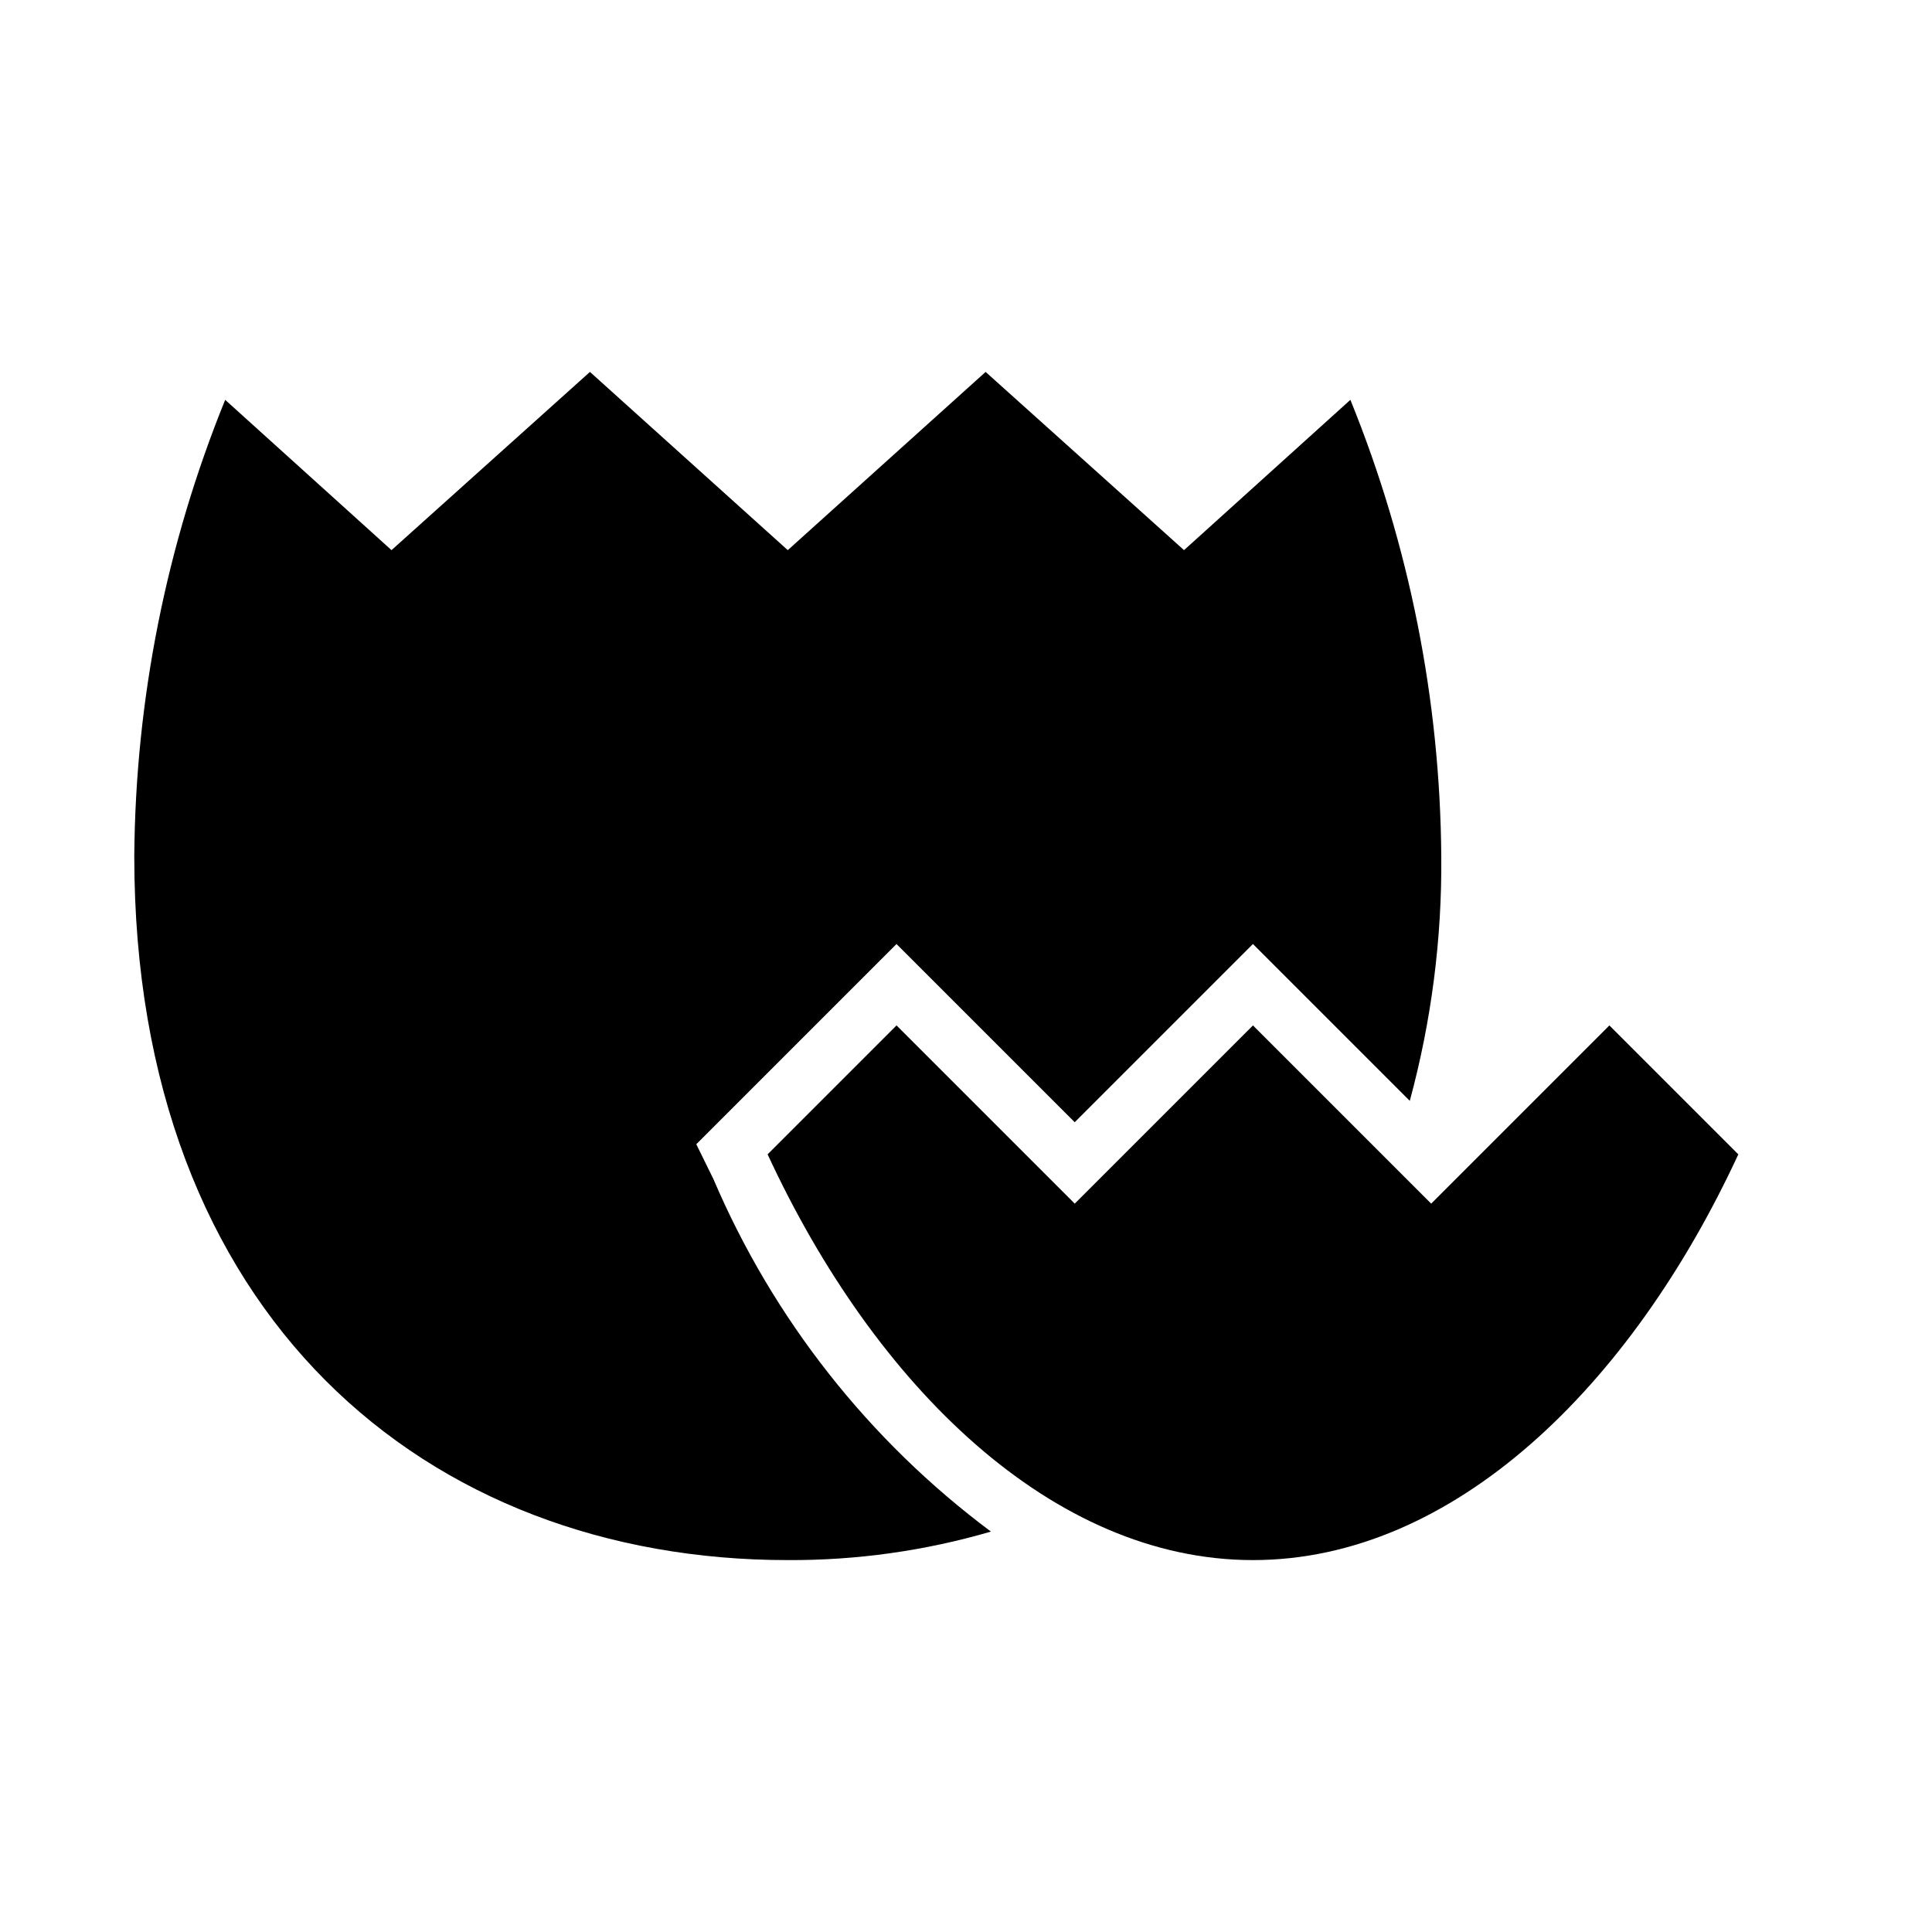
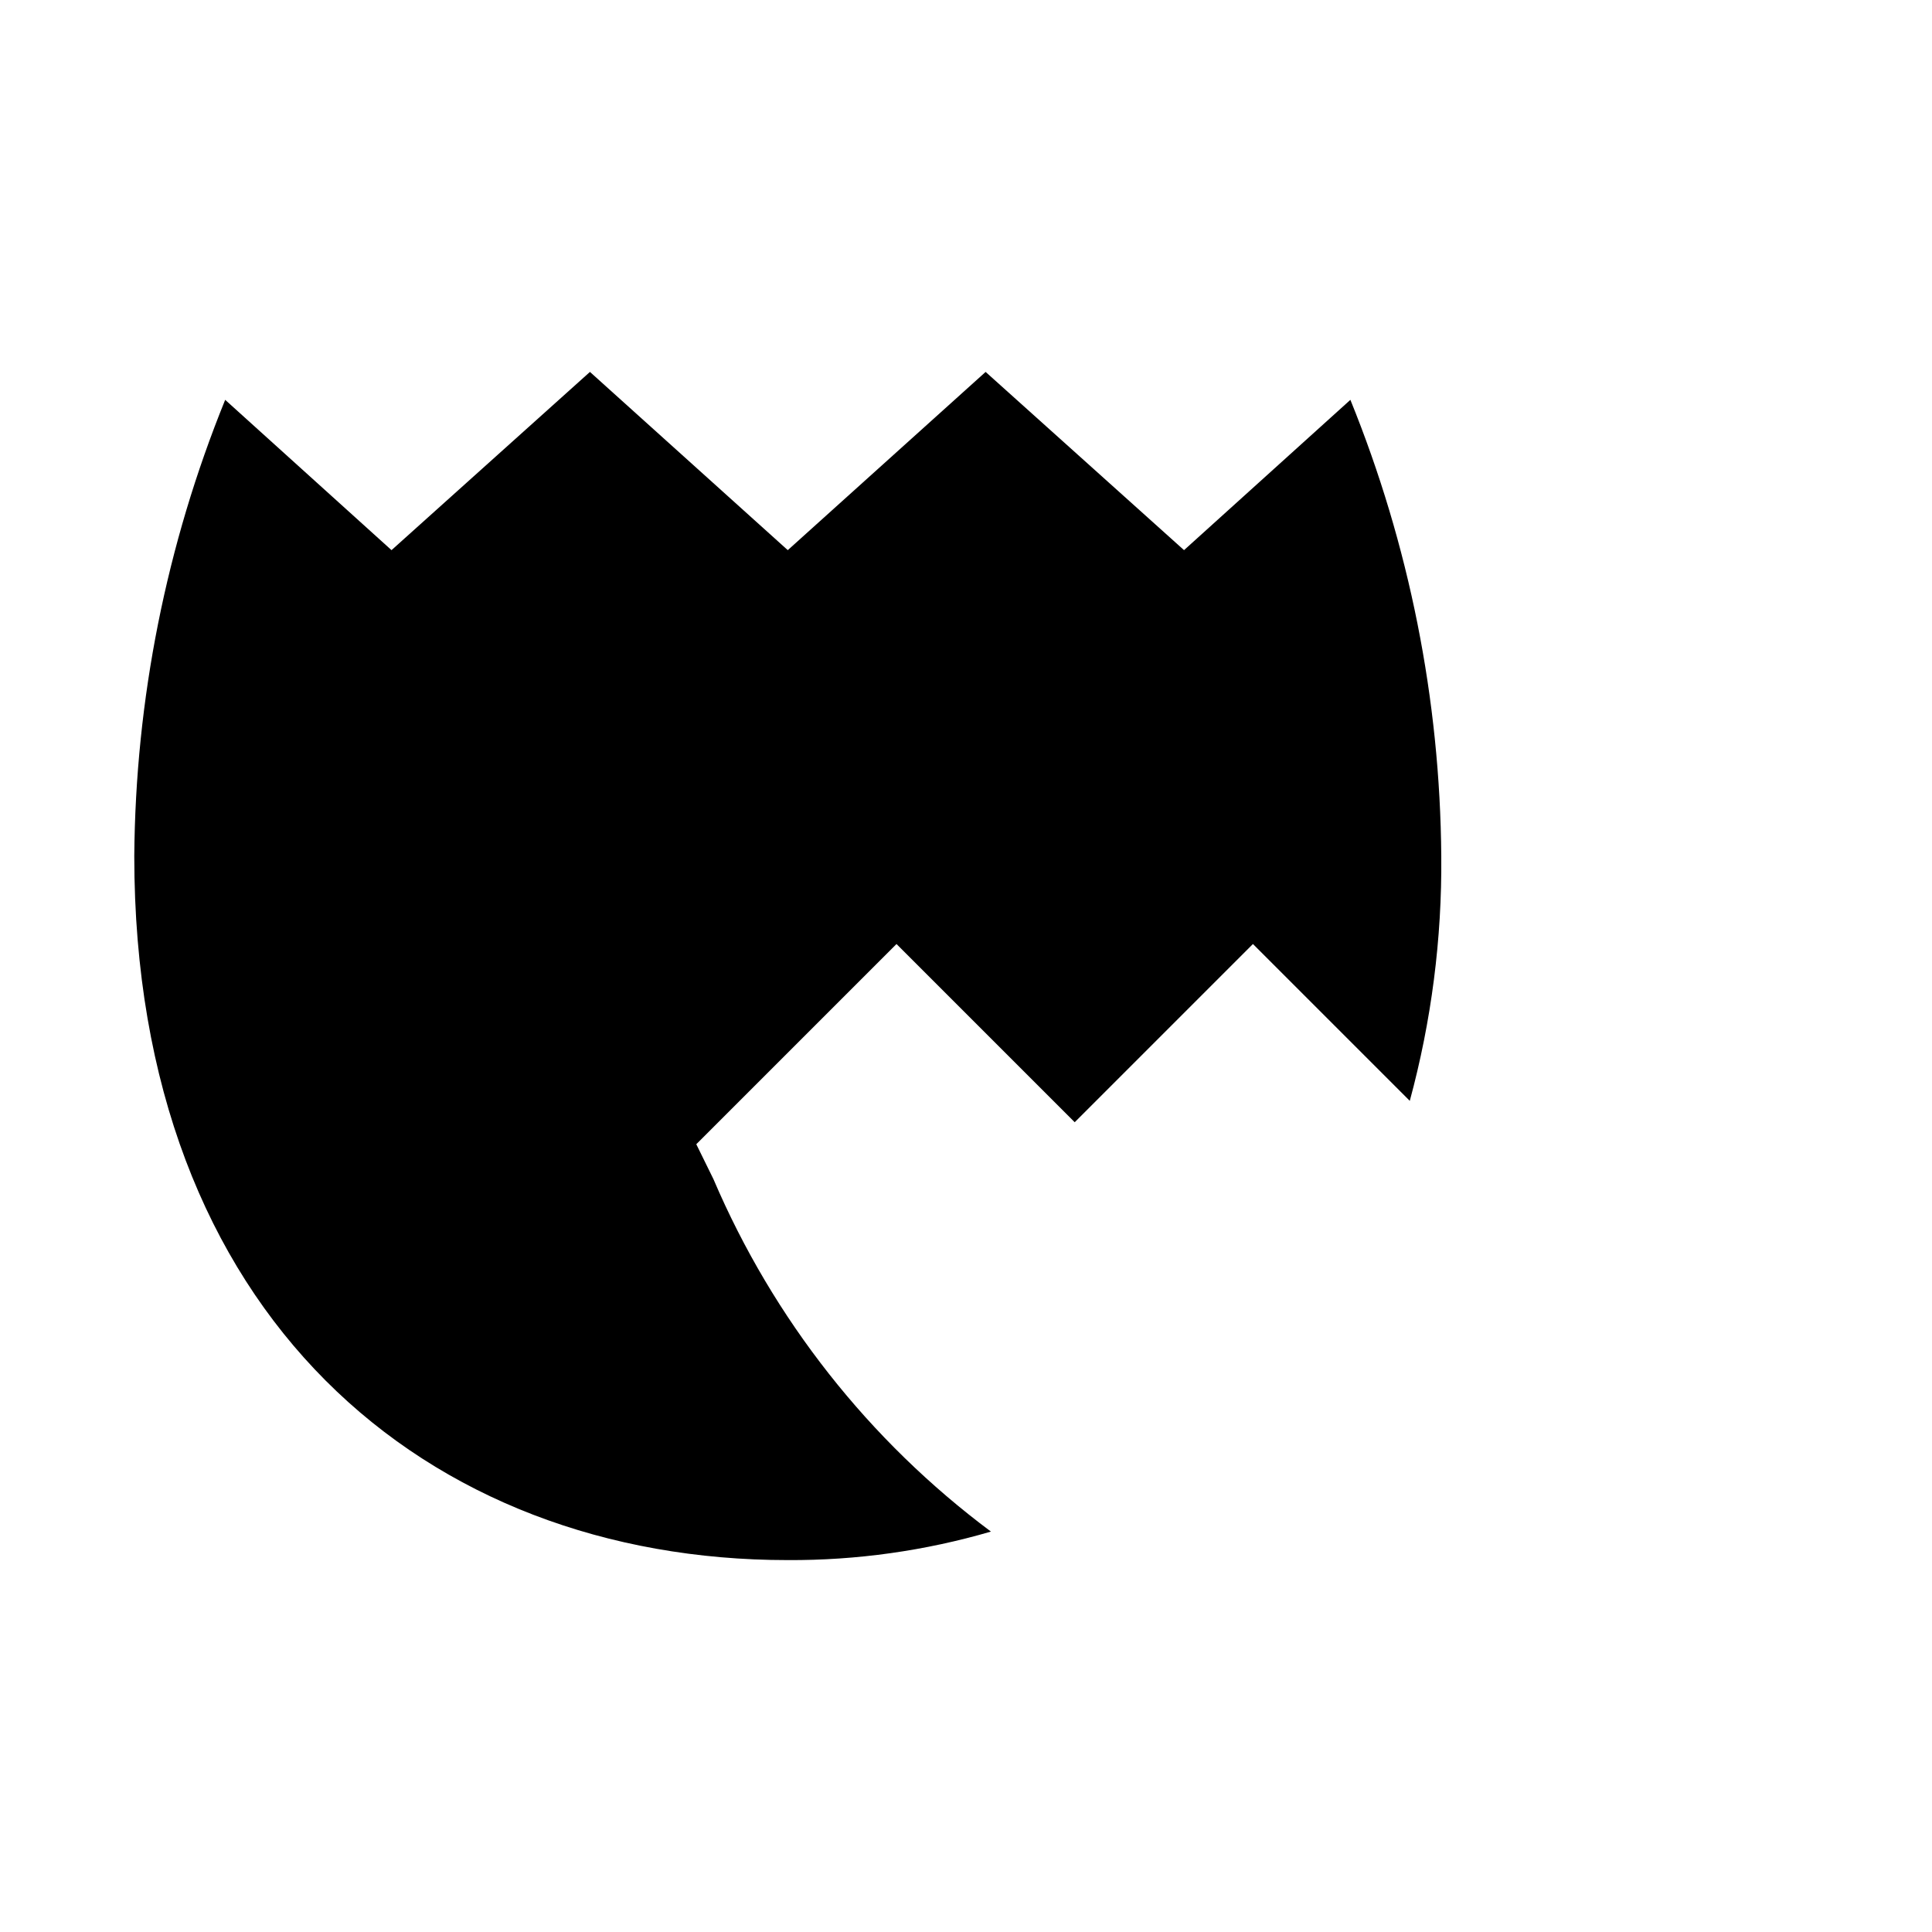
<svg xmlns="http://www.w3.org/2000/svg" fill="#000000" width="800px" height="800px" version="1.1" viewBox="144 144 512 512">
  <g>
    <path d="m333.09 456.52-4.566-9.289 53.059-53.059 47.23 47.23 47.23-47.23 41.566 41.566c5.734-21.141 8.543-42.965 8.344-64.867-0.312-41.465-8.484-82.492-24.086-120.91l-44.086 39.832-52.582-47.23-52.43 47.23-52.426-47.23-52.586 47.23-44.082-39.832c-15.602 38.422-23.777 79.449-24.09 120.91 0 121.86 77.461 186.57 173.18 186.57 18.219 0.094 36.355-2.453 53.844-7.555-32.312-24.09-57.68-56.301-73.523-93.363z" />
-     <path d="m604.67 449.91-34.164-34.164-47.23 47.23-47.23-47.23-47.23 47.23-47.23-47.23-34.164 34.164c28.496 61.559 75.57 107.53 128.63 107.53 53.051 0 100.12-45.973 128.62-107.53z" />
  </g>
</svg>